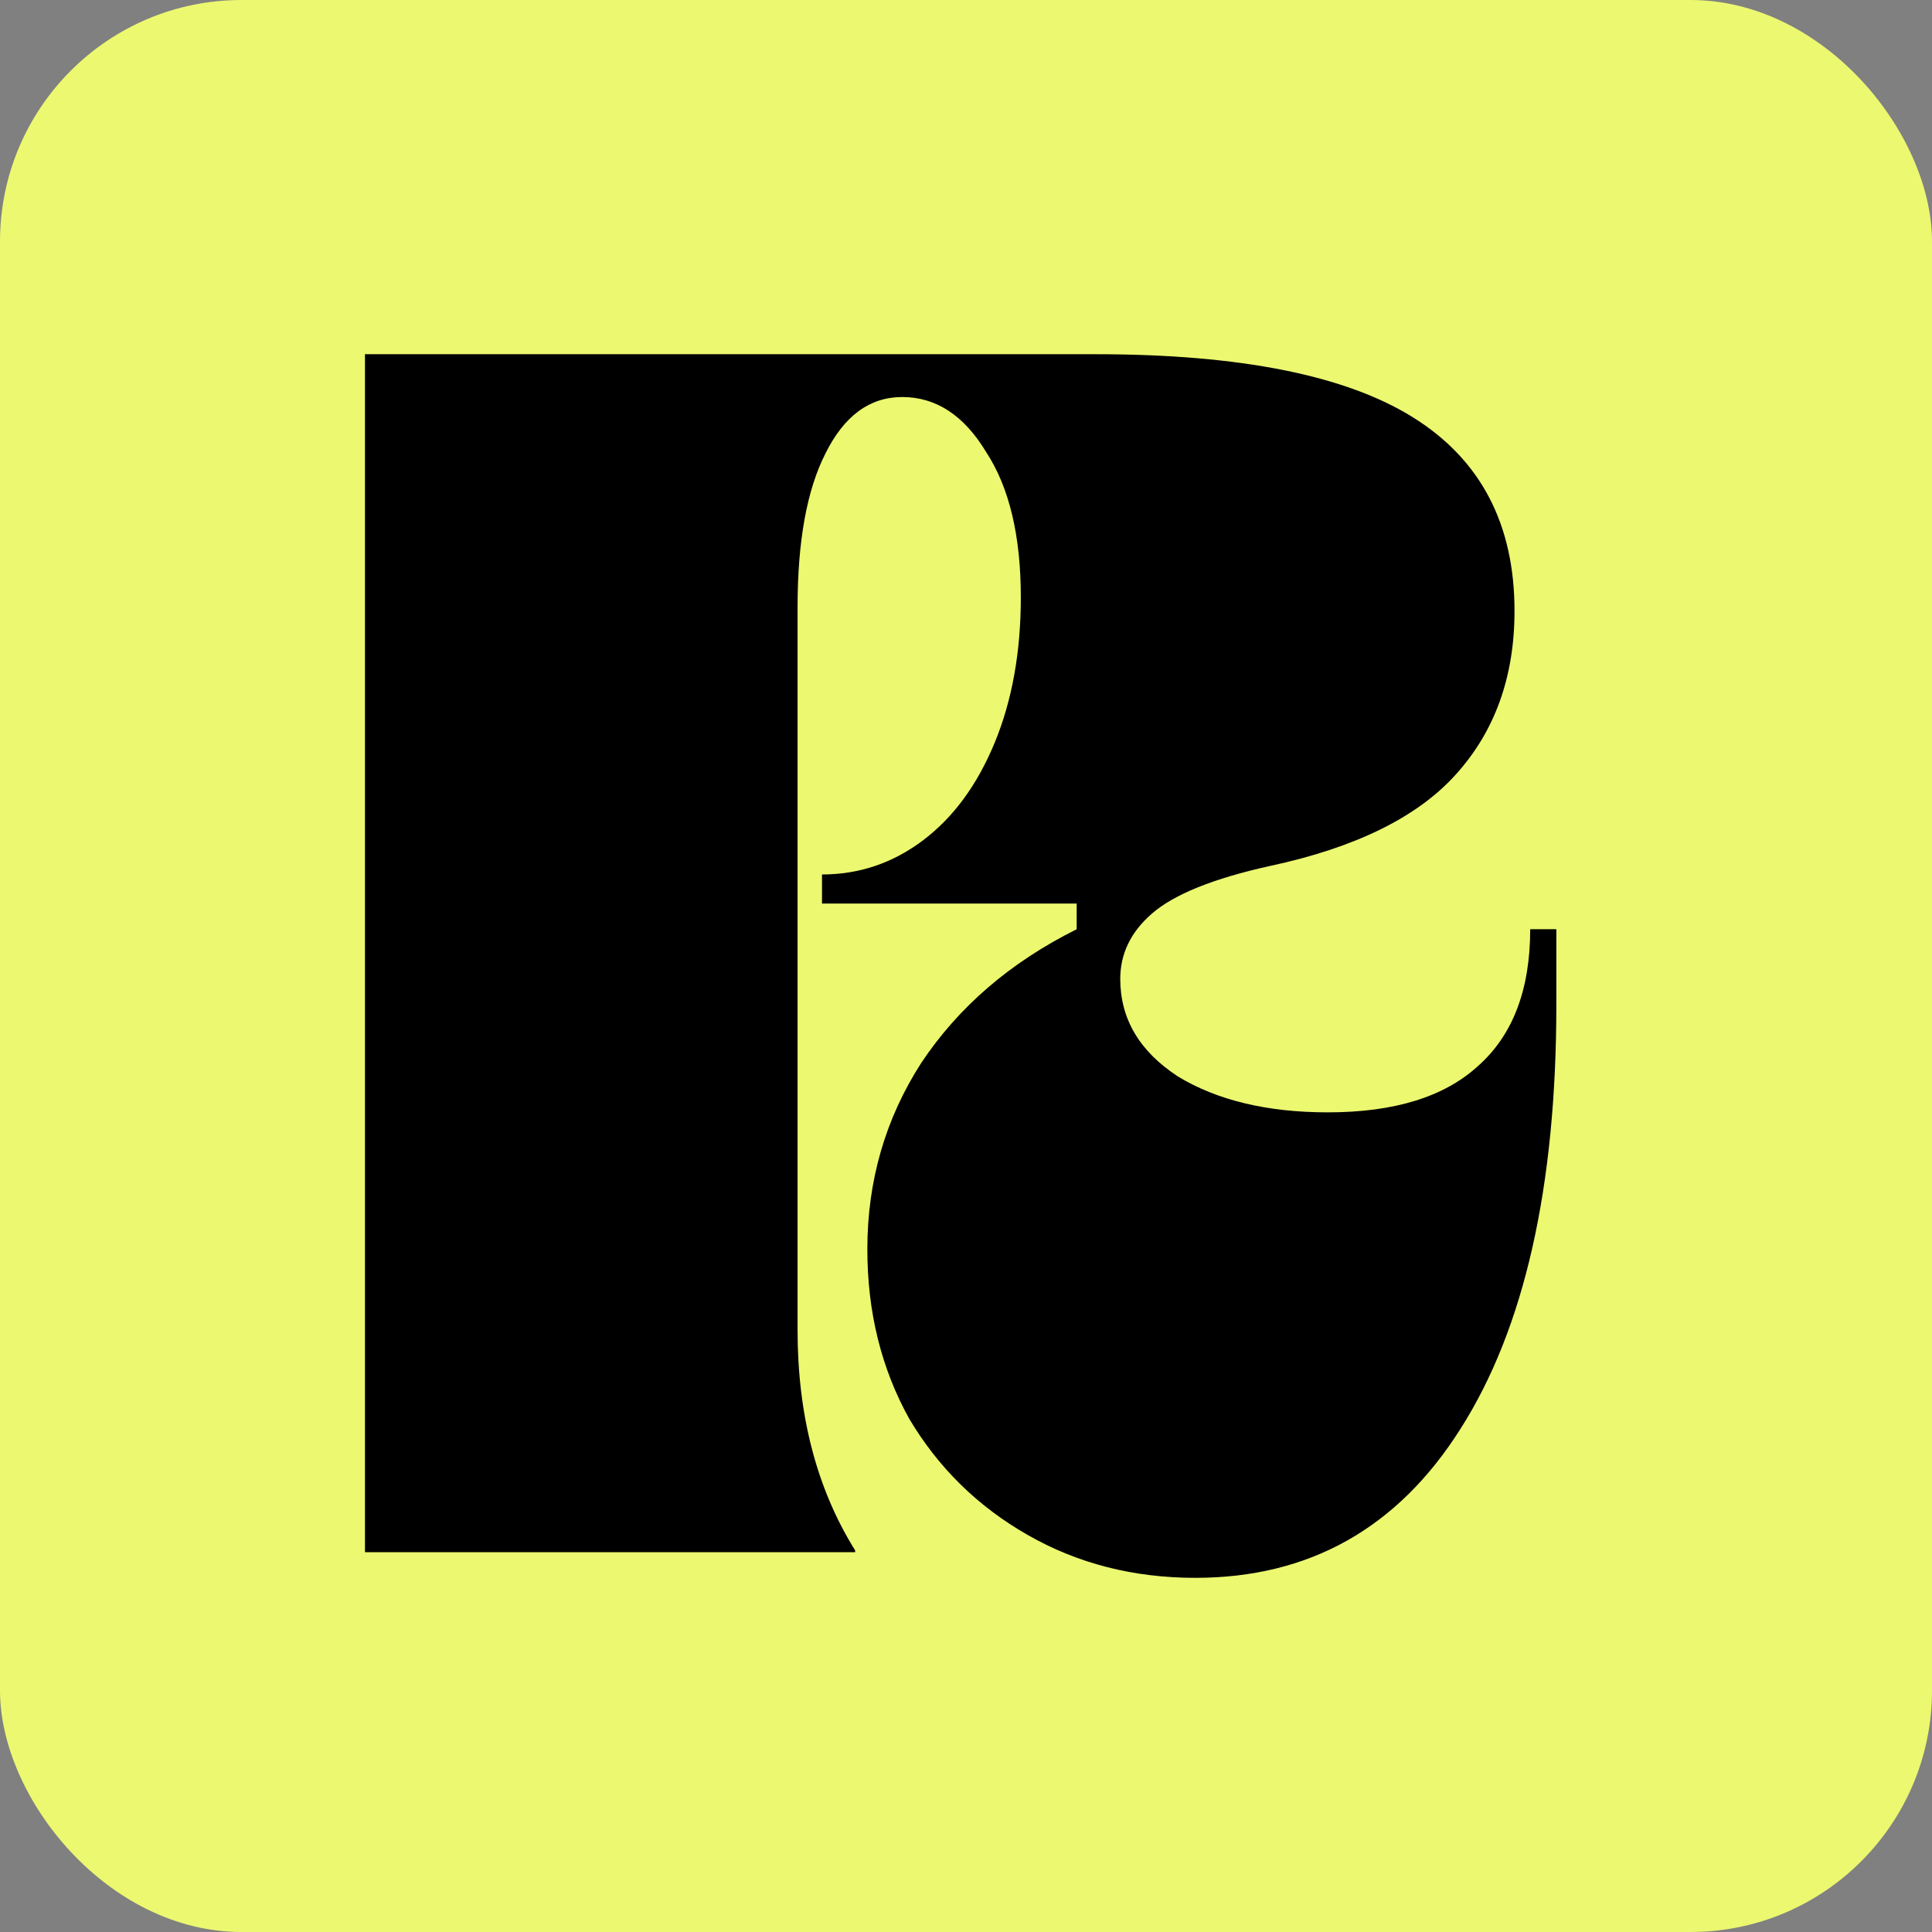
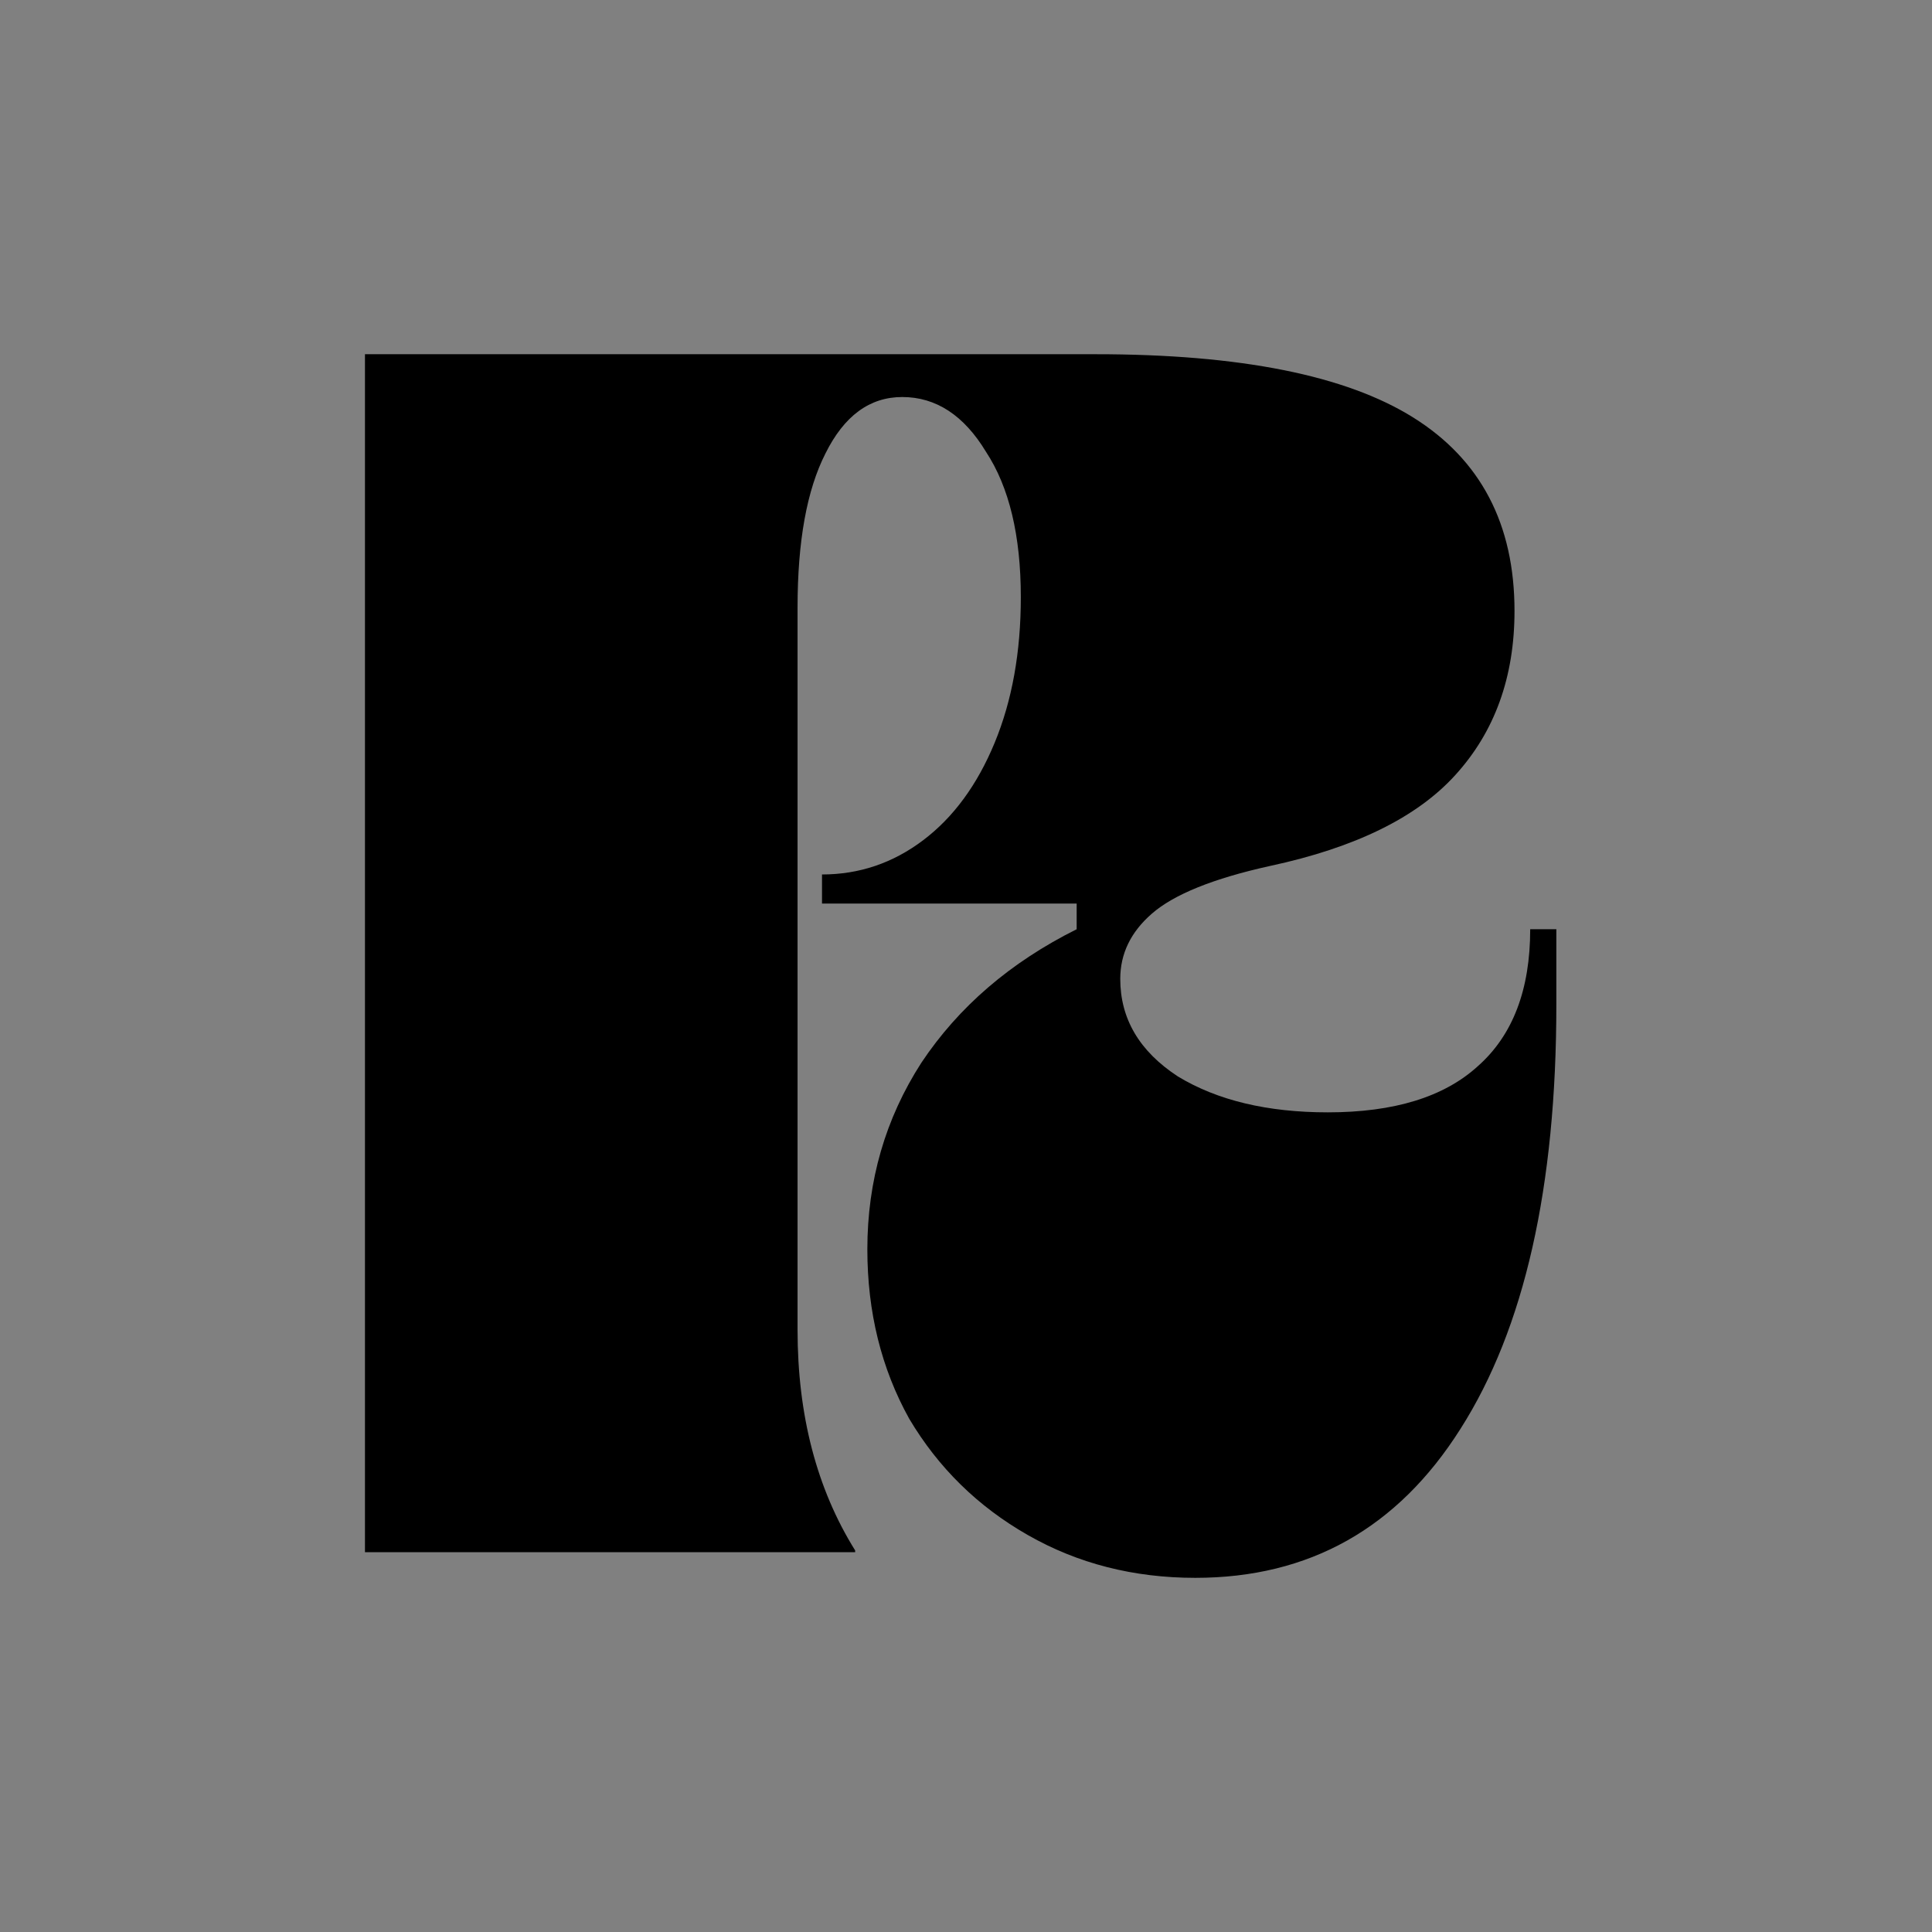
<svg xmlns="http://www.w3.org/2000/svg" width="32" height="32" viewBox="0 0 32 32" fill="none">
  <rect x="0" y="0" width="32" height="32" fill="#808080" stroke="none" />
-   <rect width="32" height="32" rx="4" fill="#ECF870" />
  <path d="M19.798 26.134C18.777 26.134 17.852 25.898 17.024 25.425C16.196 24.953 15.541 24.31 15.059 23.498C14.597 22.666 14.366 21.731 14.366 20.692C14.366 19.558 14.664 18.528 15.261 17.602C15.878 16.676 16.735 15.939 17.833 15.391V14.966H13.615V14.484C14.231 14.484 14.79 14.295 15.29 13.917C15.791 13.539 16.186 13.001 16.475 12.302C16.764 11.602 16.908 10.799 16.908 9.892C16.908 8.872 16.716 8.069 16.331 7.483C15.965 6.878 15.502 6.576 14.944 6.576C14.404 6.576 13.981 6.888 13.672 7.511C13.364 8.116 13.21 8.966 13.21 10.062V22.024C13.21 23.441 13.528 24.66 14.164 25.68V25.709H6.045V5.867H18.151C20.539 5.867 22.292 6.217 23.409 6.916C24.526 7.615 25.085 8.683 25.085 10.119C25.085 11.215 24.757 12.122 24.102 12.84C23.467 13.539 22.446 14.04 21.04 14.342C20.096 14.55 19.441 14.815 19.075 15.136C18.729 15.438 18.555 15.797 18.555 16.213C18.555 16.875 18.873 17.413 19.509 17.829C20.163 18.226 20.992 18.424 21.993 18.424C23.091 18.424 23.919 18.169 24.478 17.659C25.056 17.148 25.345 16.393 25.345 15.391H25.778V16.638C25.778 19.662 25.249 22.005 24.189 23.668C23.149 25.312 21.685 26.134 19.798 26.134Z" fill="black" />
</svg>